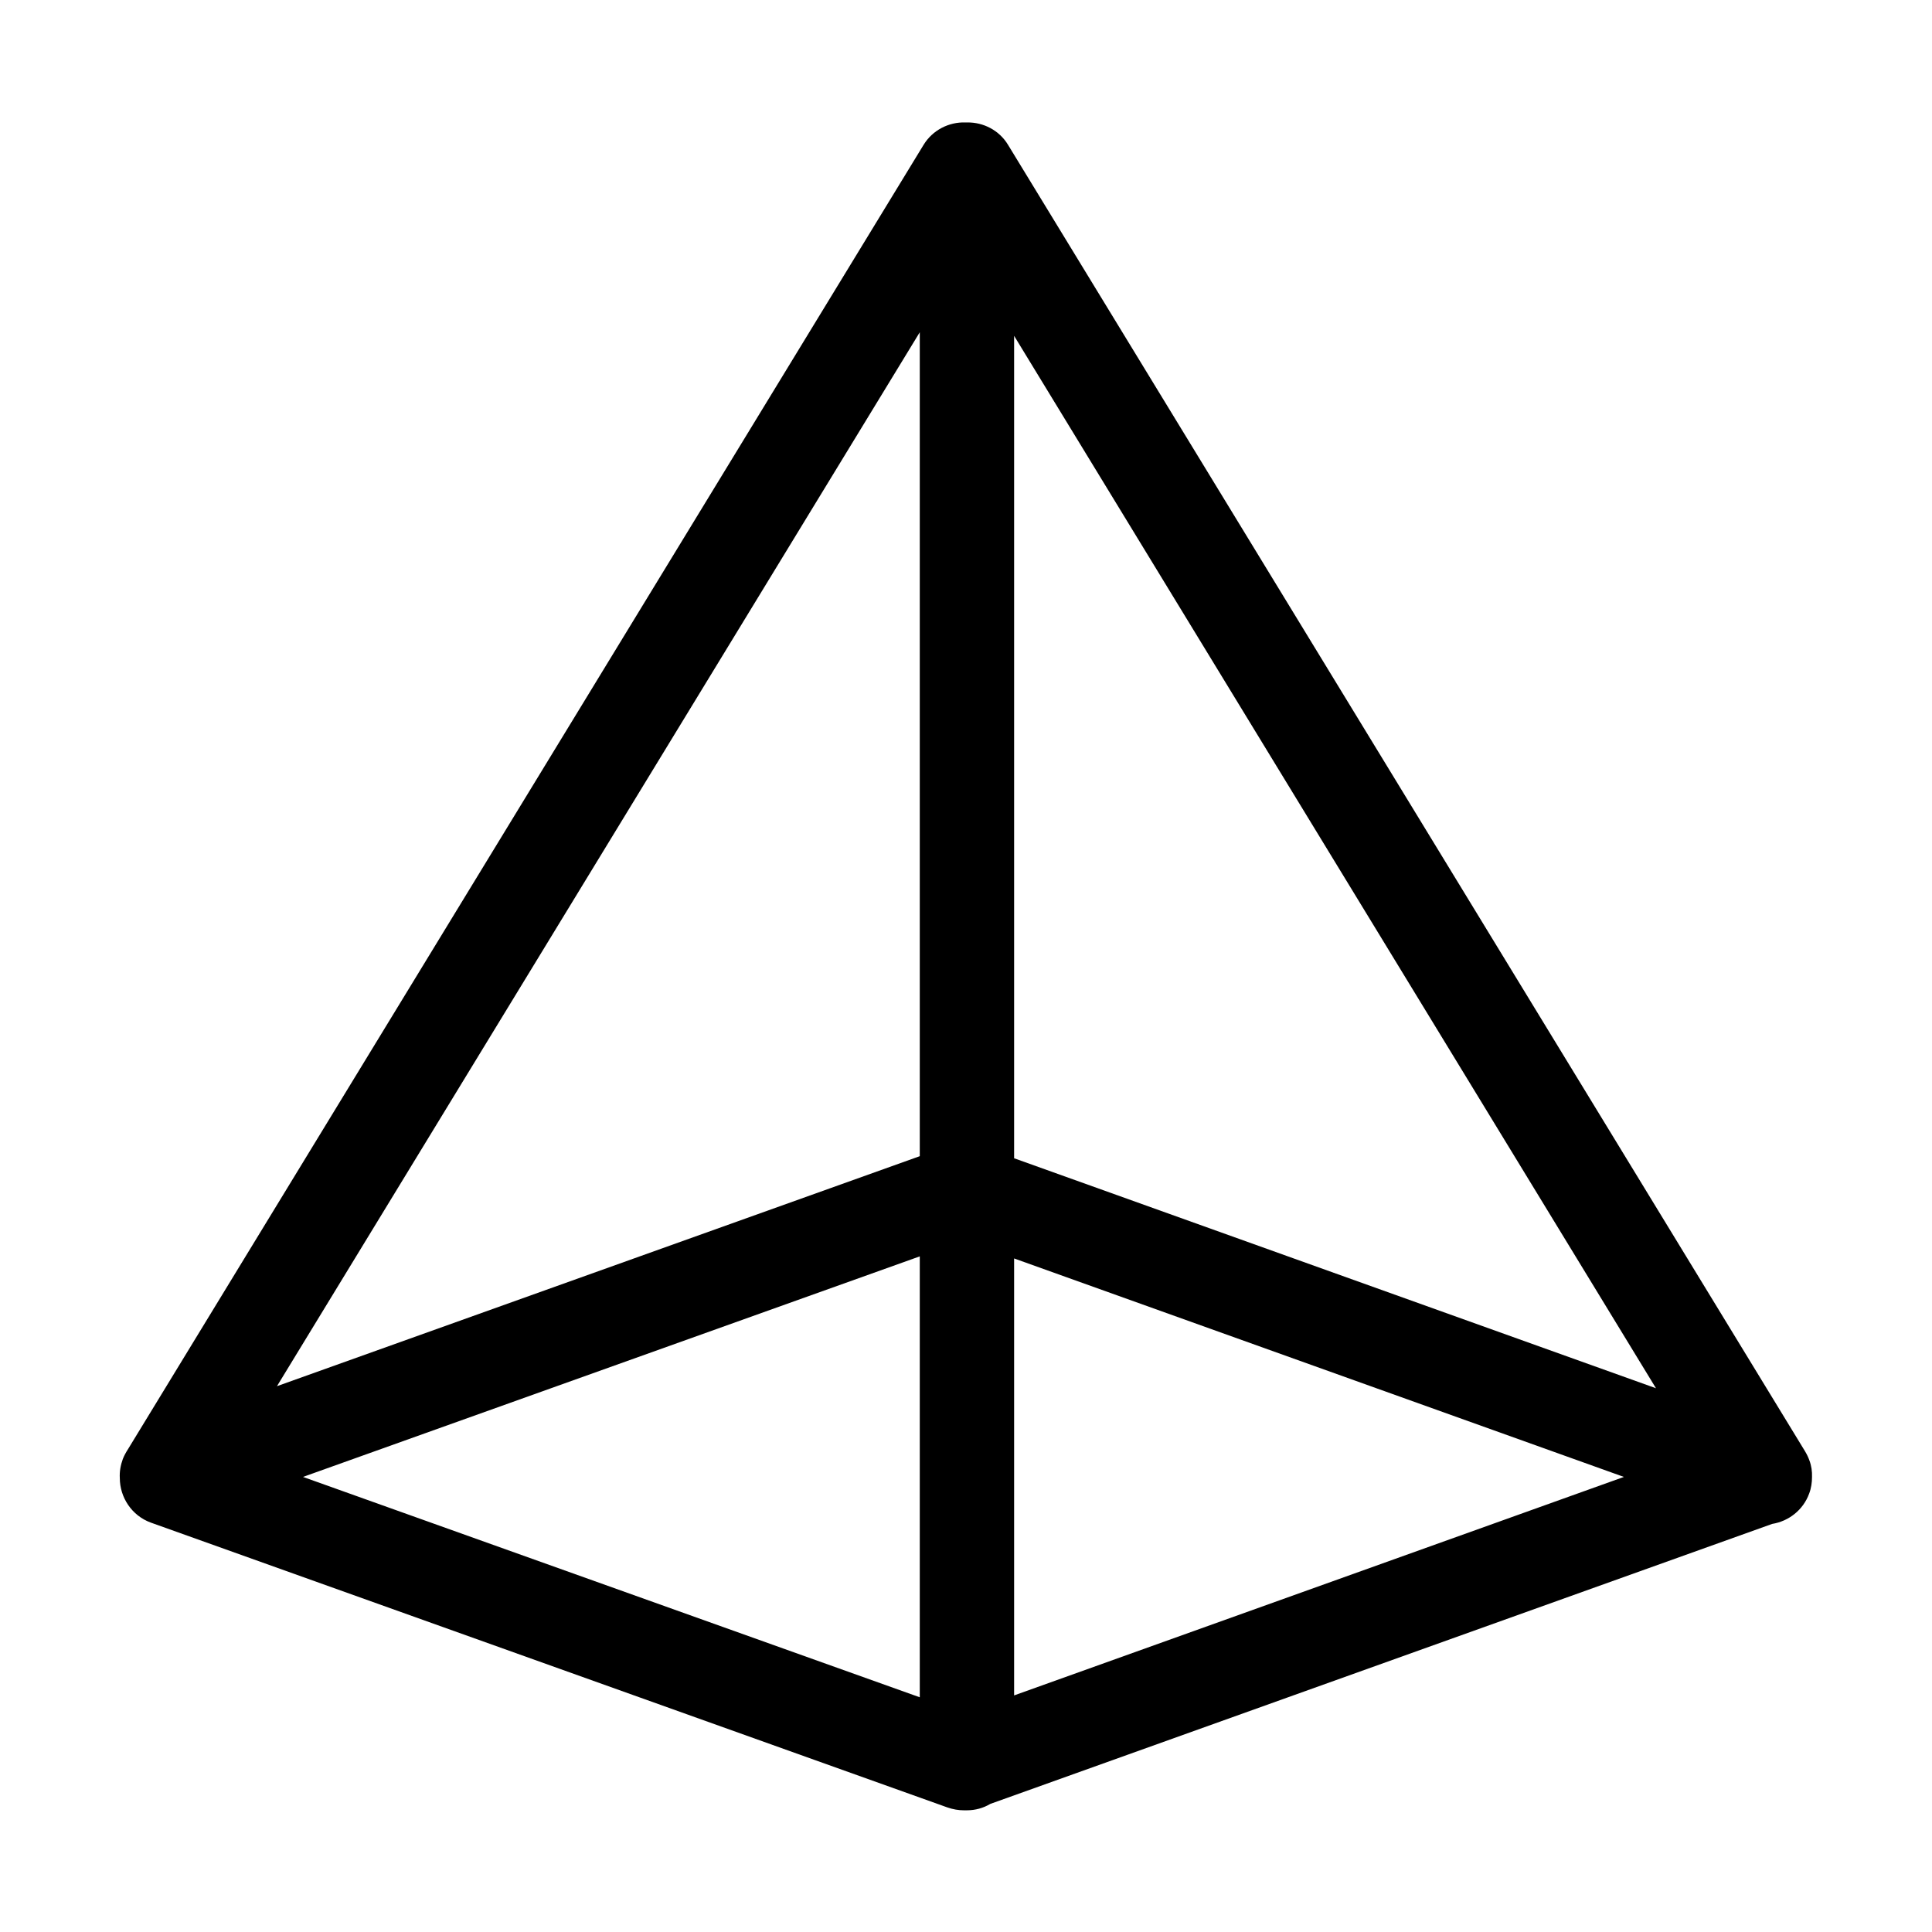
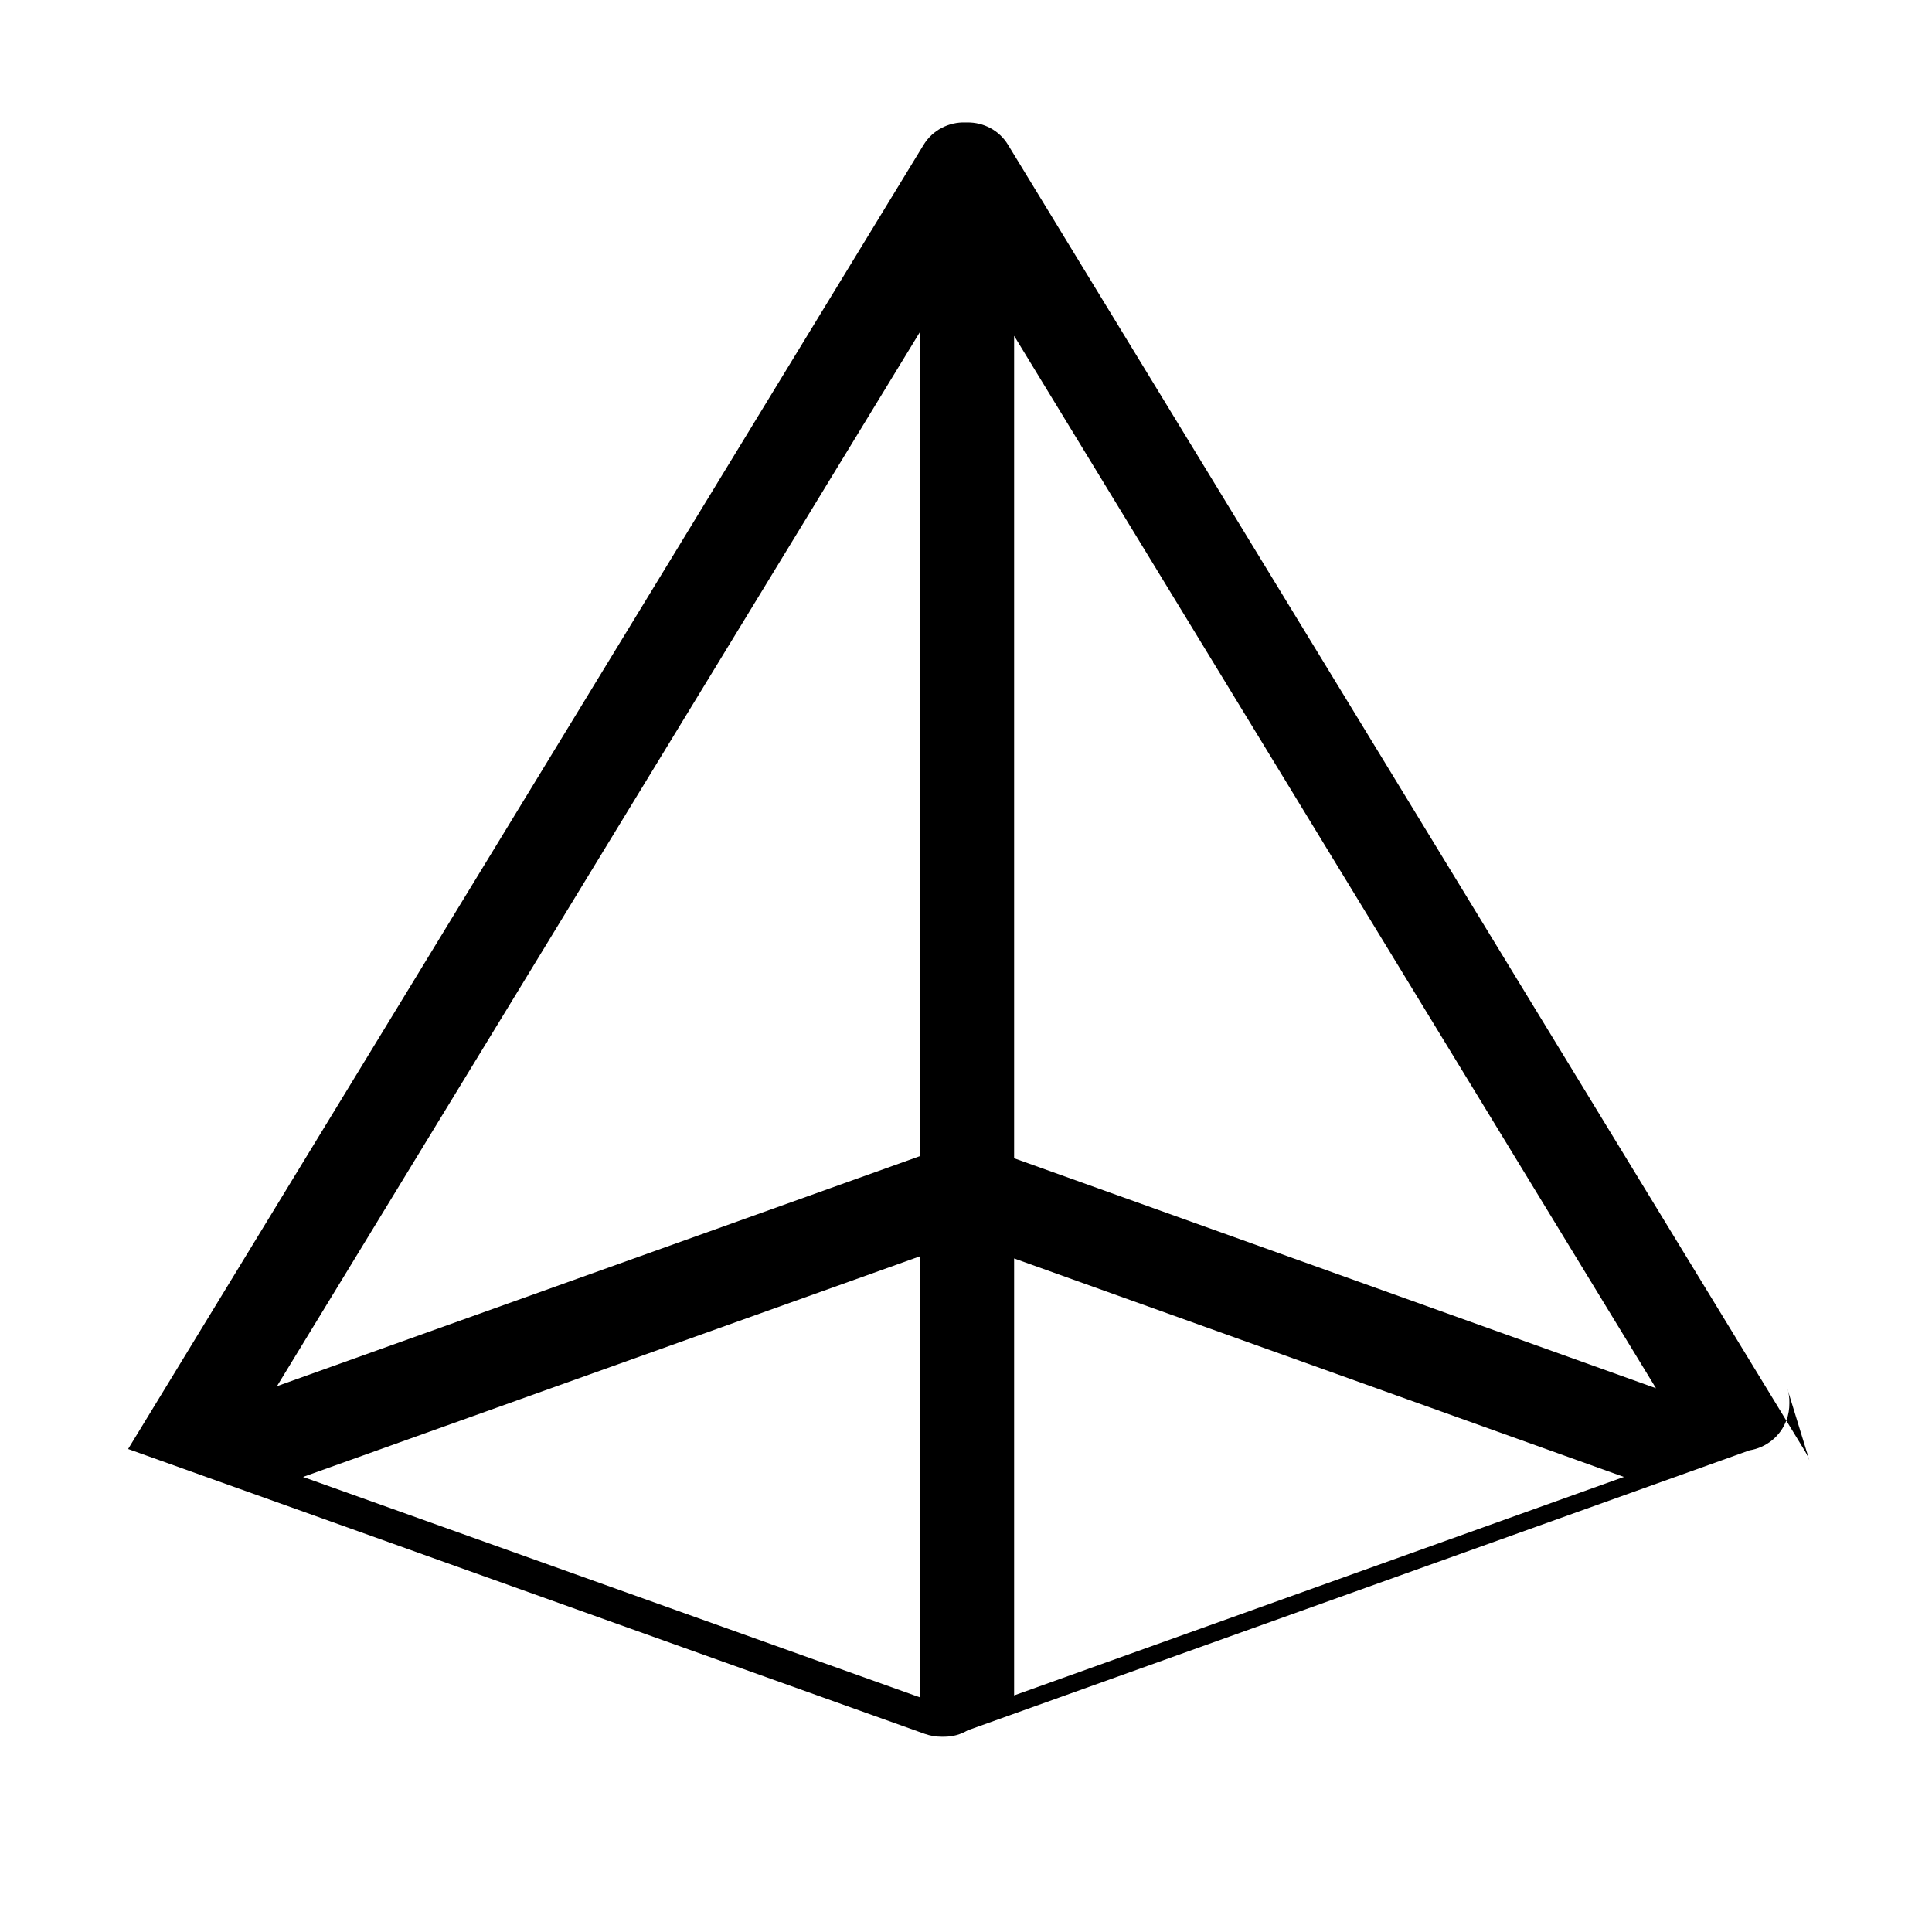
<svg xmlns="http://www.w3.org/2000/svg" height="32" width="32" version="1.1" viewBox="0 0 1024 1024" class="icon">
-   <path fill="#000000" d="M959 774c-0.3-0.8-0.6-1.6-1-2.4-0.4-0.8-0.8-1.6-1.3-2.4L534.3 76.8c-4.7-7.8-13.1-12-21.6-11.9h-1c-8.7-0.3-17.4 4-22.2 11.9L67.9 768c-1.1 1.7-2.1 3.5-2.8 5.3-1.2 3.3-1.8 6.7-1.6 10.1 0 10.2 6.3 19.9 16.4 23.6l422.3 151c2.9 1 5.8 1.5 8.7 1.5h1.5c4.6 0 8.8-1.2 12.5-3.4l414.4-148.4c8.7-1.4 16.4-7.3 19.6-16.1 1.1-2.9 1.5-5.9 1.5-8.8 0.1-2.9-0.3-5.9-1.4-8.8zM537.5 178l340.2 557.8-340.2-121.9V178z m-50 434.8L146.8 734.7l340.7-558.6v436.7z m0 53.1v233.7L160.6 782.8l326.9-116.9z m50 1.1l323.2 115.8-323.2 115.8V667z" />
+   <path fill="#000000" d="M959 774c-0.3-0.8-0.6-1.6-1-2.4-0.4-0.8-0.8-1.6-1.3-2.4L534.3 76.8c-4.7-7.8-13.1-12-21.6-11.9h-1c-8.7-0.3-17.4 4-22.2 11.9L67.9 768l422.3 151c2.9 1 5.8 1.5 8.7 1.5h1.5c4.6 0 8.8-1.2 12.5-3.4l414.4-148.4c8.7-1.4 16.4-7.3 19.6-16.1 1.1-2.9 1.5-5.9 1.5-8.8 0.1-2.9-0.3-5.9-1.4-8.8zM537.5 178l340.2 557.8-340.2-121.9V178z m-50 434.8L146.8 734.7l340.7-558.6v436.7z m0 53.1v233.7L160.6 782.8l326.9-116.9z m50 1.1l323.2 115.8-323.2 115.8V667z" />
</svg>